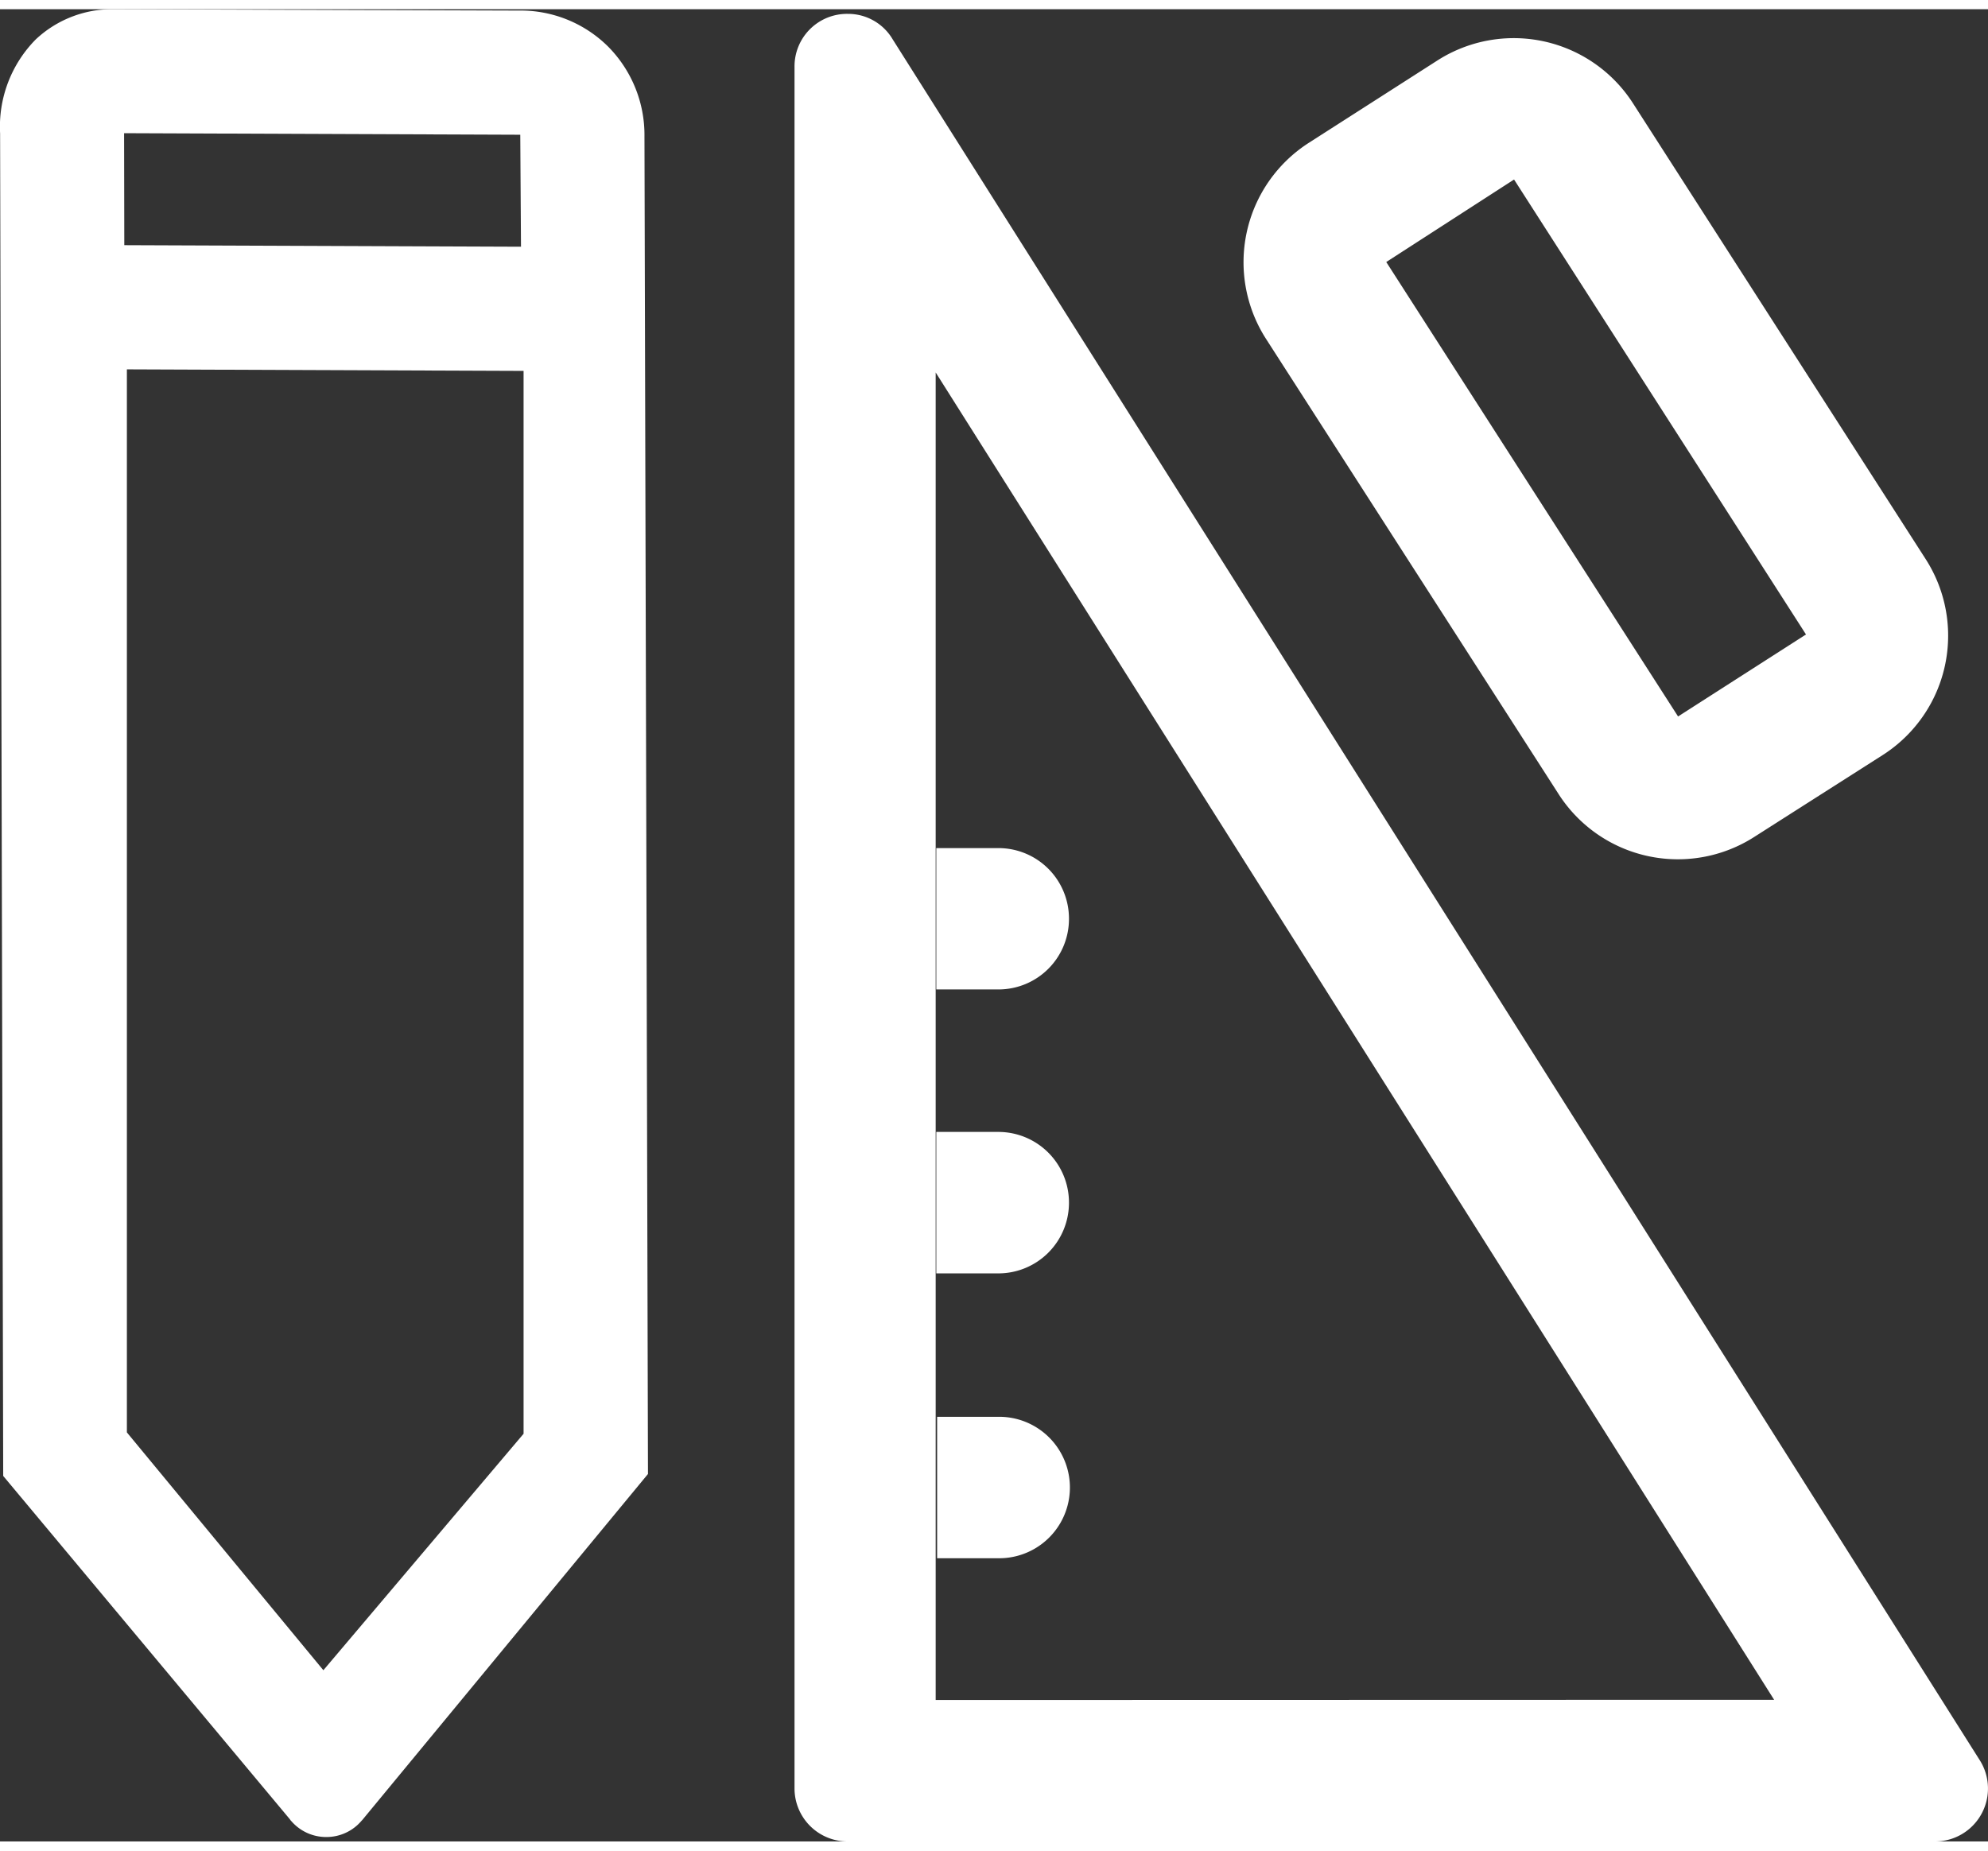
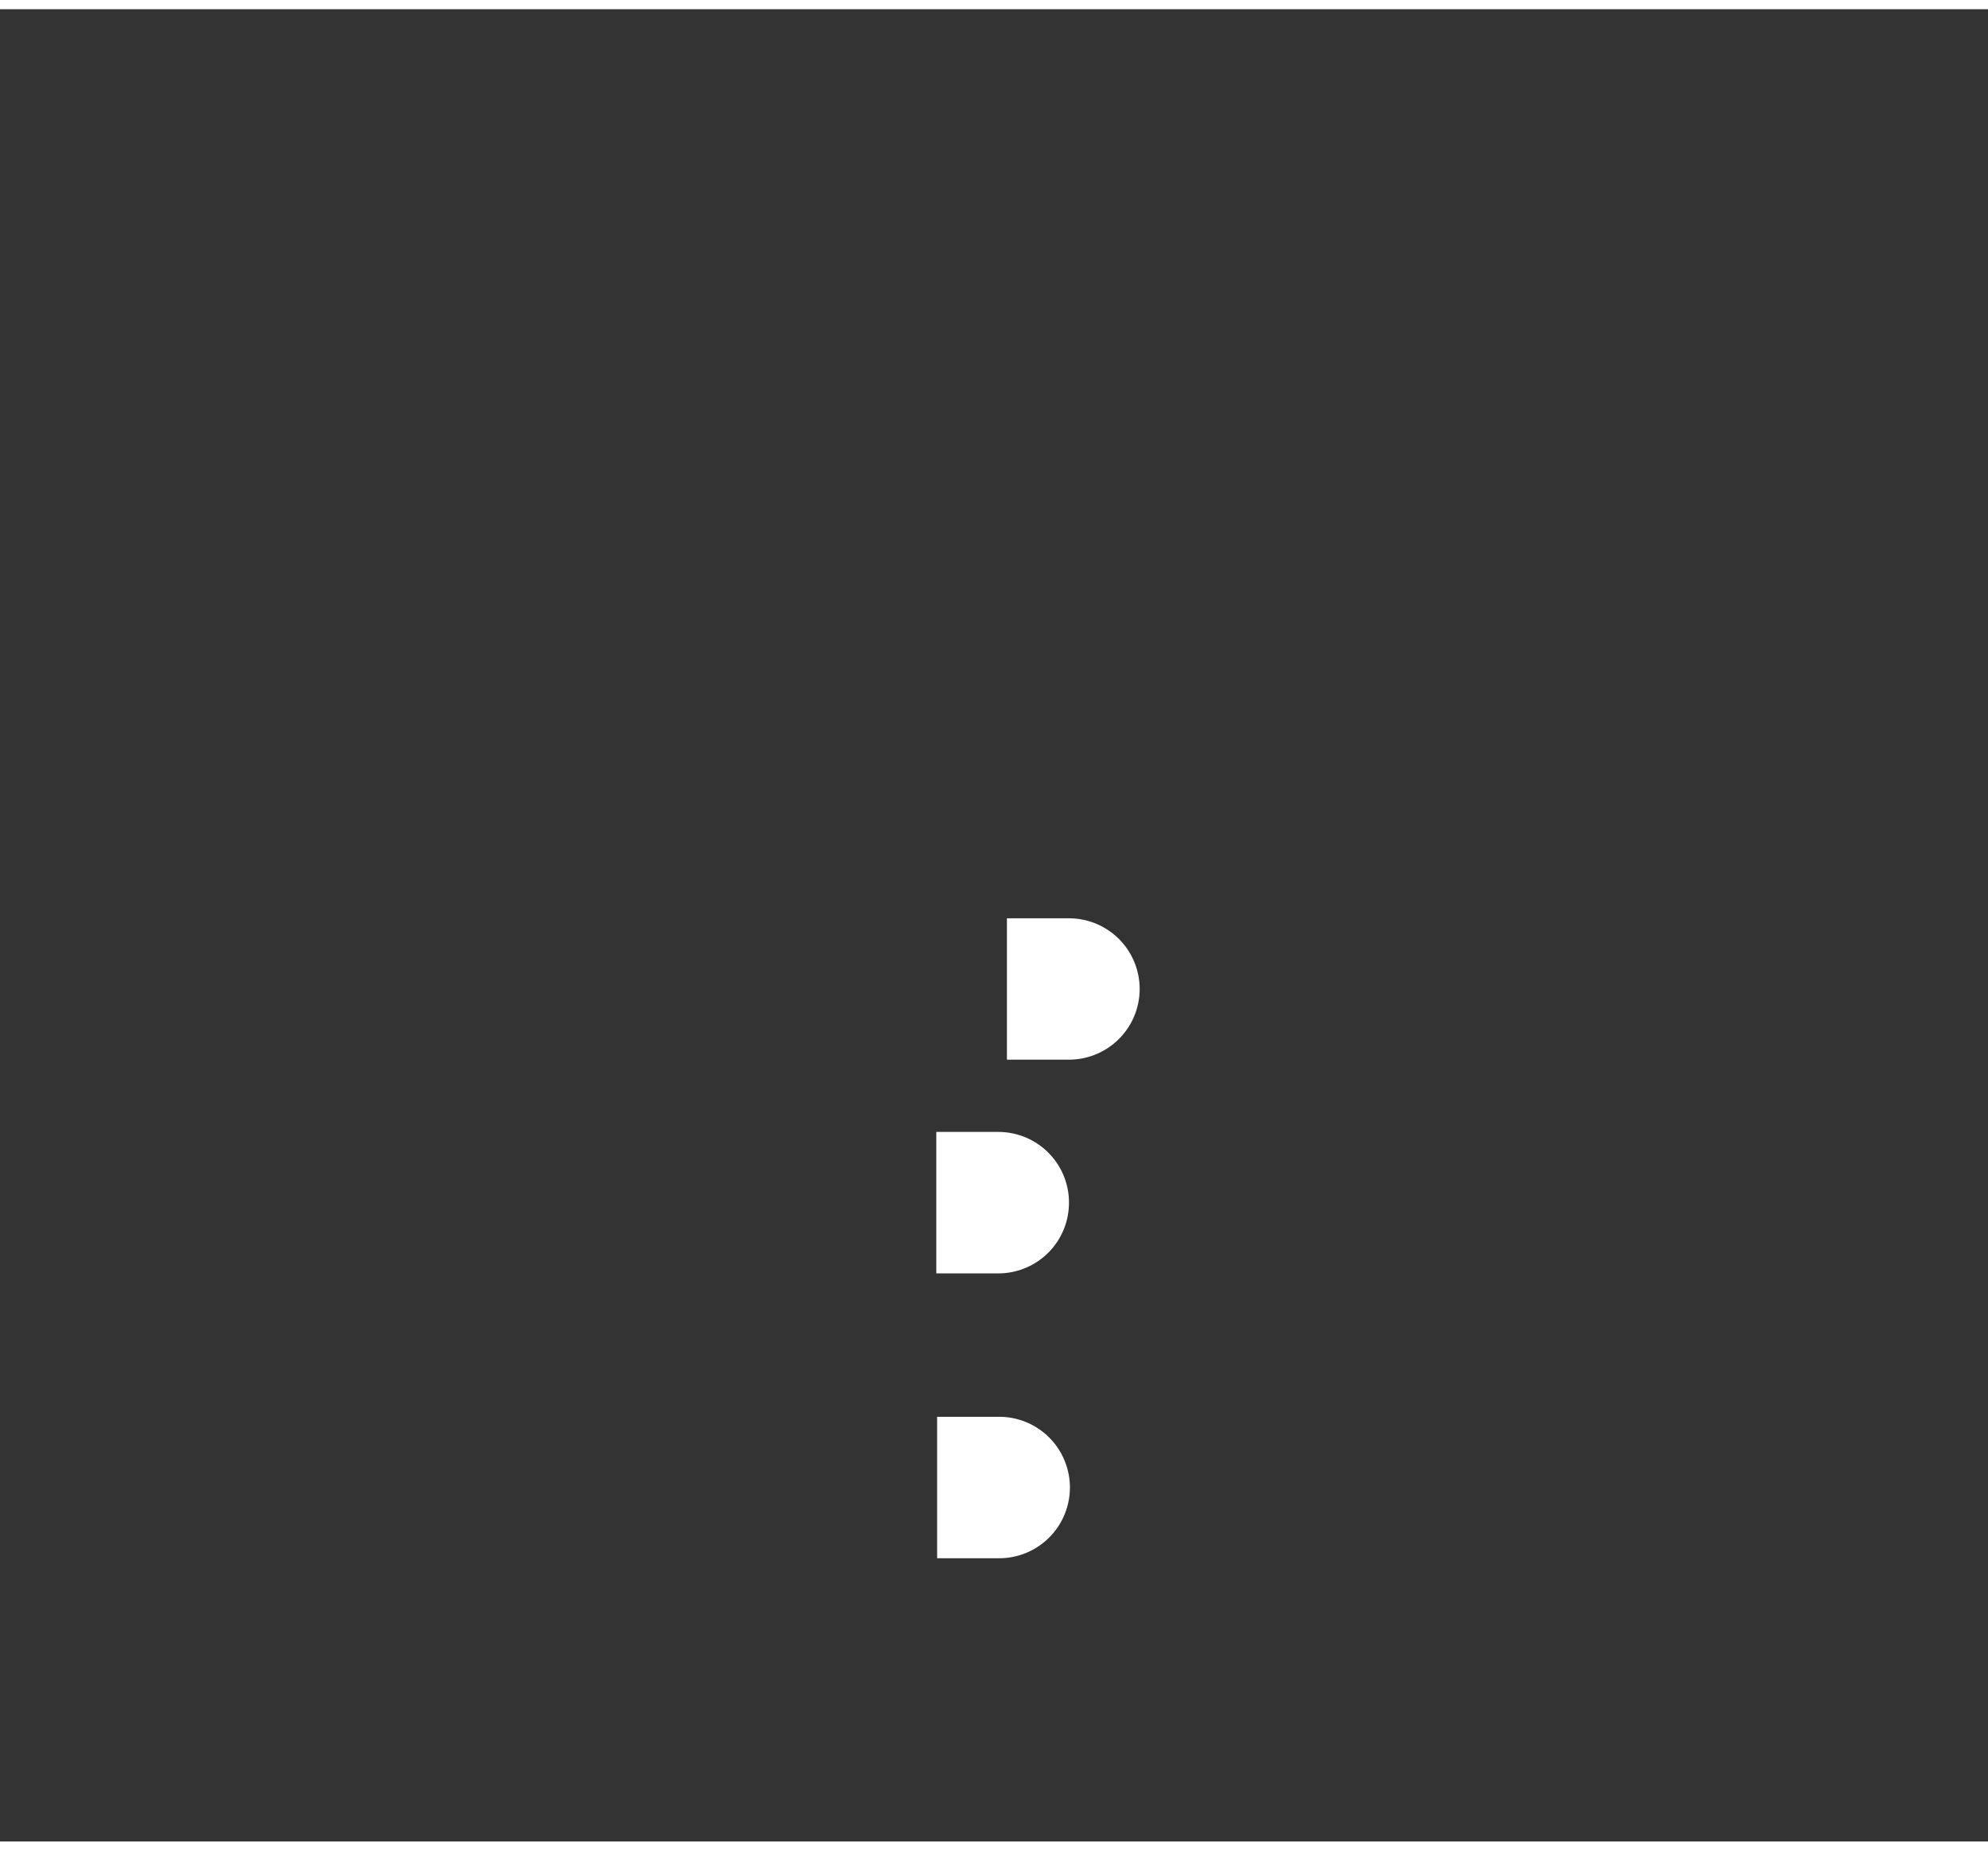
<svg xmlns="http://www.w3.org/2000/svg" id="图层_1" data-name="图层 1" viewBox="0 0 192.24 177.2" width="29" height="27" fill="#FFFFFF">
  <rect x="0" y="0" width="192.24" height="177.2" fill="#333333" stroke="none" />
-   <path d="M1.66,175.52A12,12,0,0,0-7,172l-39.23-.13a10.79,10.79,0,0,0-7.48,2.91,12,12,0,0,0-3.46,9.1l.3,129.84,27.71,33.19.09.13.06.06a4.45,4.45,0,0,0,3.46,1.54,4.44,4.44,0,0,0,3-1.22c.12-.12.23-.23.34-.36l.06-.06L5.48,313.53,5.14,184.18a12.15,12.15,0,0,0-3.48-8.66Zm-46.84,8.34s0,0,.06,0l38.25.15s0,0,0,0l.07,10.83-38.36-.15Zm19.27,148.65-19-23,0-102.81,38.36.15,0,102.79Zm160.21,8.76L29.14,174.78a5,5,0,0,0-4.32-2.46,5.08,5.08,0,0,0-5.17,5.13V343.94a5.13,5.13,0,0,0,5.13,5.13H129.94A5.12,5.12,0,0,0,134.3,341.27Zm-101-5.88V207l81.08,128.37Zm60.22-87.64a13.7,13.7,0,0,0,19,4.13L124.88,244A13.7,13.7,0,0,0,129,225l-28.25-44a13.7,13.7,0,0,0-19-4.13l-12.38,7.93a13.72,13.72,0,0,0-4.14,18.93ZM76.84,196.34l12.39-8h0l28.23,44v0l-12.37,7.93h0l-28.25-44Z" transform="translate(57.18 -171.87)" />
-   <path d="M46.19,259.79A6.82,6.82,0,0,0,39.36,253h-6v13.67h6A6.82,6.82,0,0,0,46.19,259.79Zm0,27.5a6.83,6.83,0,0,0-6.83-6.84h-6v13.68h6A6.83,6.83,0,0,0,46.19,287.29ZM39.44,308h-6v13.68h6a6.84,6.84,0,0,0,0-13.68Z" transform="translate(57.18 -171.87)" />
+   <path d="M46.19,259.79h-6v13.67h6A6.82,6.82,0,0,0,46.19,259.79Zm0,27.5a6.83,6.83,0,0,0-6.83-6.84h-6v13.68h6A6.83,6.83,0,0,0,46.19,287.29ZM39.44,308h-6v13.68h6a6.84,6.84,0,0,0,0-13.68Z" transform="translate(57.18 -171.87)" />
</svg>